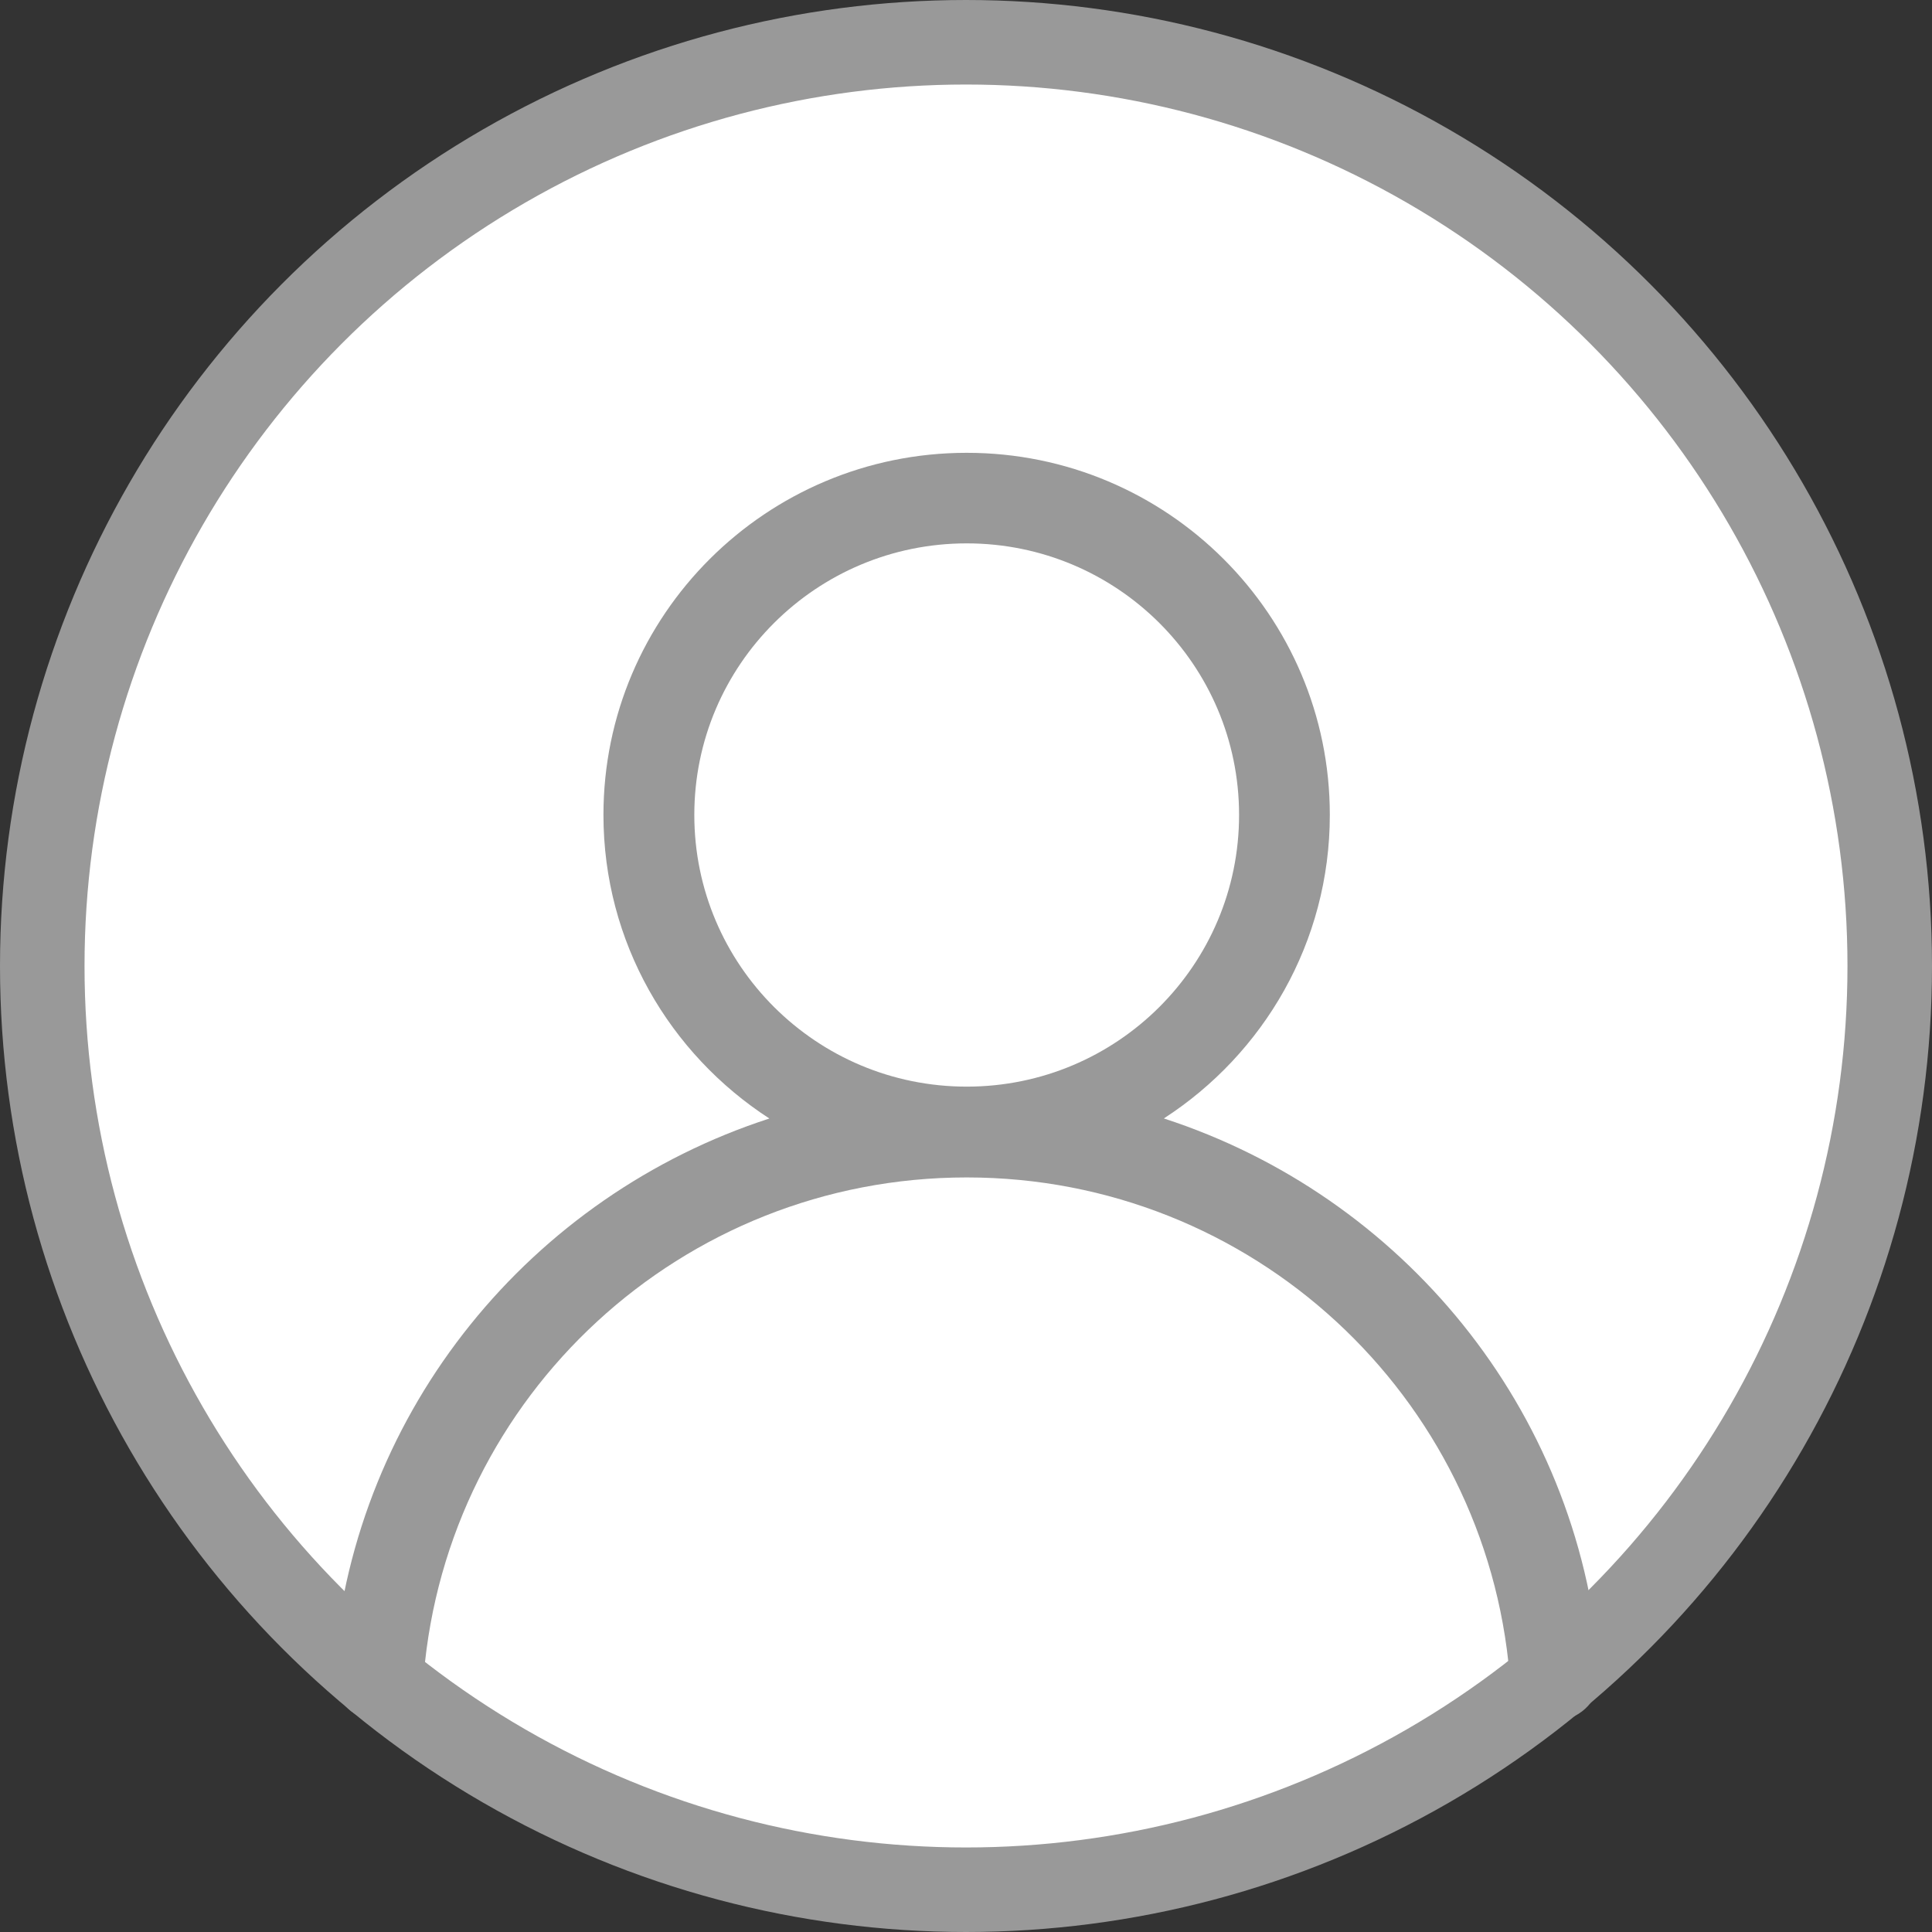
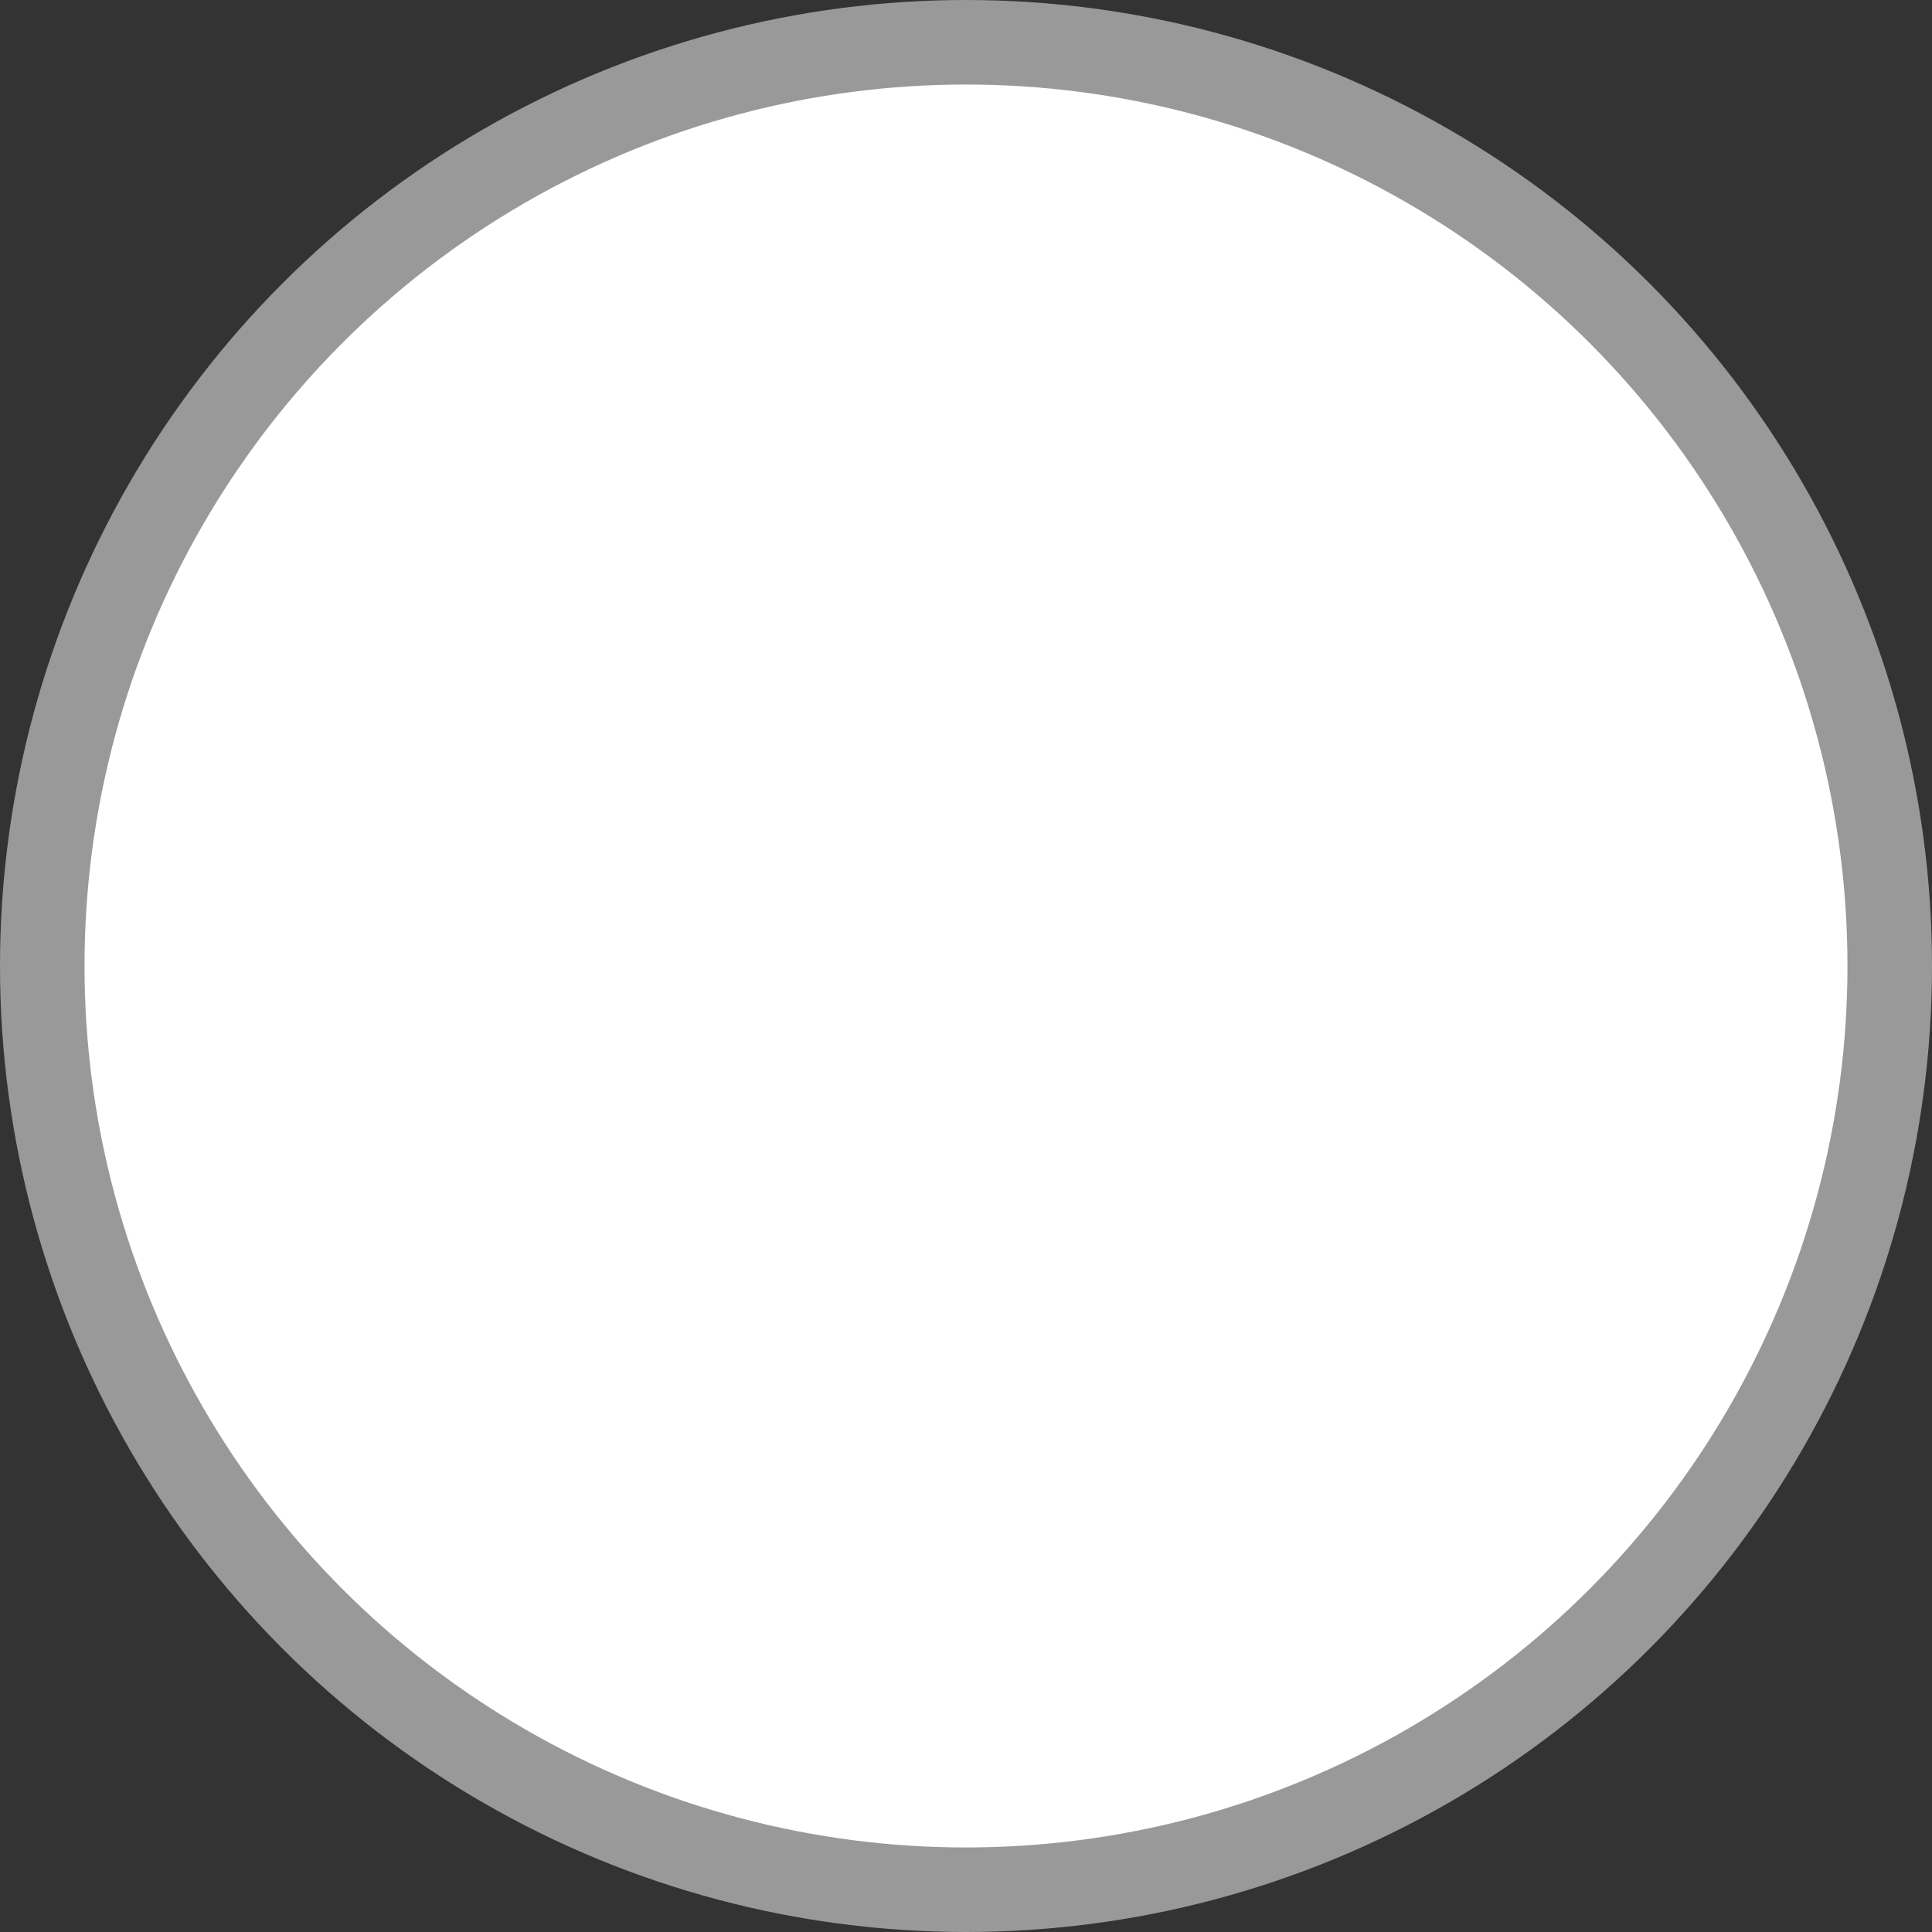
<svg xmlns="http://www.w3.org/2000/svg" width="32" height="32" viewBox="0 0 32 32" fill="none">
  <rect x="0" y="0" width="32" height="32" fill="#333333" stroke="none" />
  <circle cx="16" cy="16" r="15.3" fill="white" stroke="#999999" stroke-width="1.4" />
-   <path d="M26.492 27.587C26.136 23.328 23.22 19.806 19.277 18.525C20.929 17.456 22.026 15.607 22.026 13.498C22.027 10.187 19.333 7.5 16.012 7.5C12.69 7.5 9.995 10.187 9.995 13.498C9.995 15.607 11.092 17.456 12.743 18.526C8.801 19.806 5.887 23.328 5.528 27.587C5.524 27.668 5.513 27.714 5.528 27.825C5.558 28.2 5.89 28.5 6.266 28.5C6.686 28.5 7.018 28.157 7.018 27.75C7.409 23.115 11.29 19.502 16.012 19.502C20.733 19.502 24.613 23.115 25.005 27.75C25.005 28.157 25.336 28.5 25.756 28.5C26.133 28.5 26.464 28.2 26.492 27.825C26.508 27.714 26.498 27.666 26.492 27.587ZM11.5 13.498C11.5 11.014 13.521 9 16.012 9C18.503 9 20.523 11.014 20.523 13.498C20.523 15.984 18.503 17.998 16.012 17.998C13.521 17.998 11.5 15.984 11.5 13.498Z" fill="#999999" />
</svg>